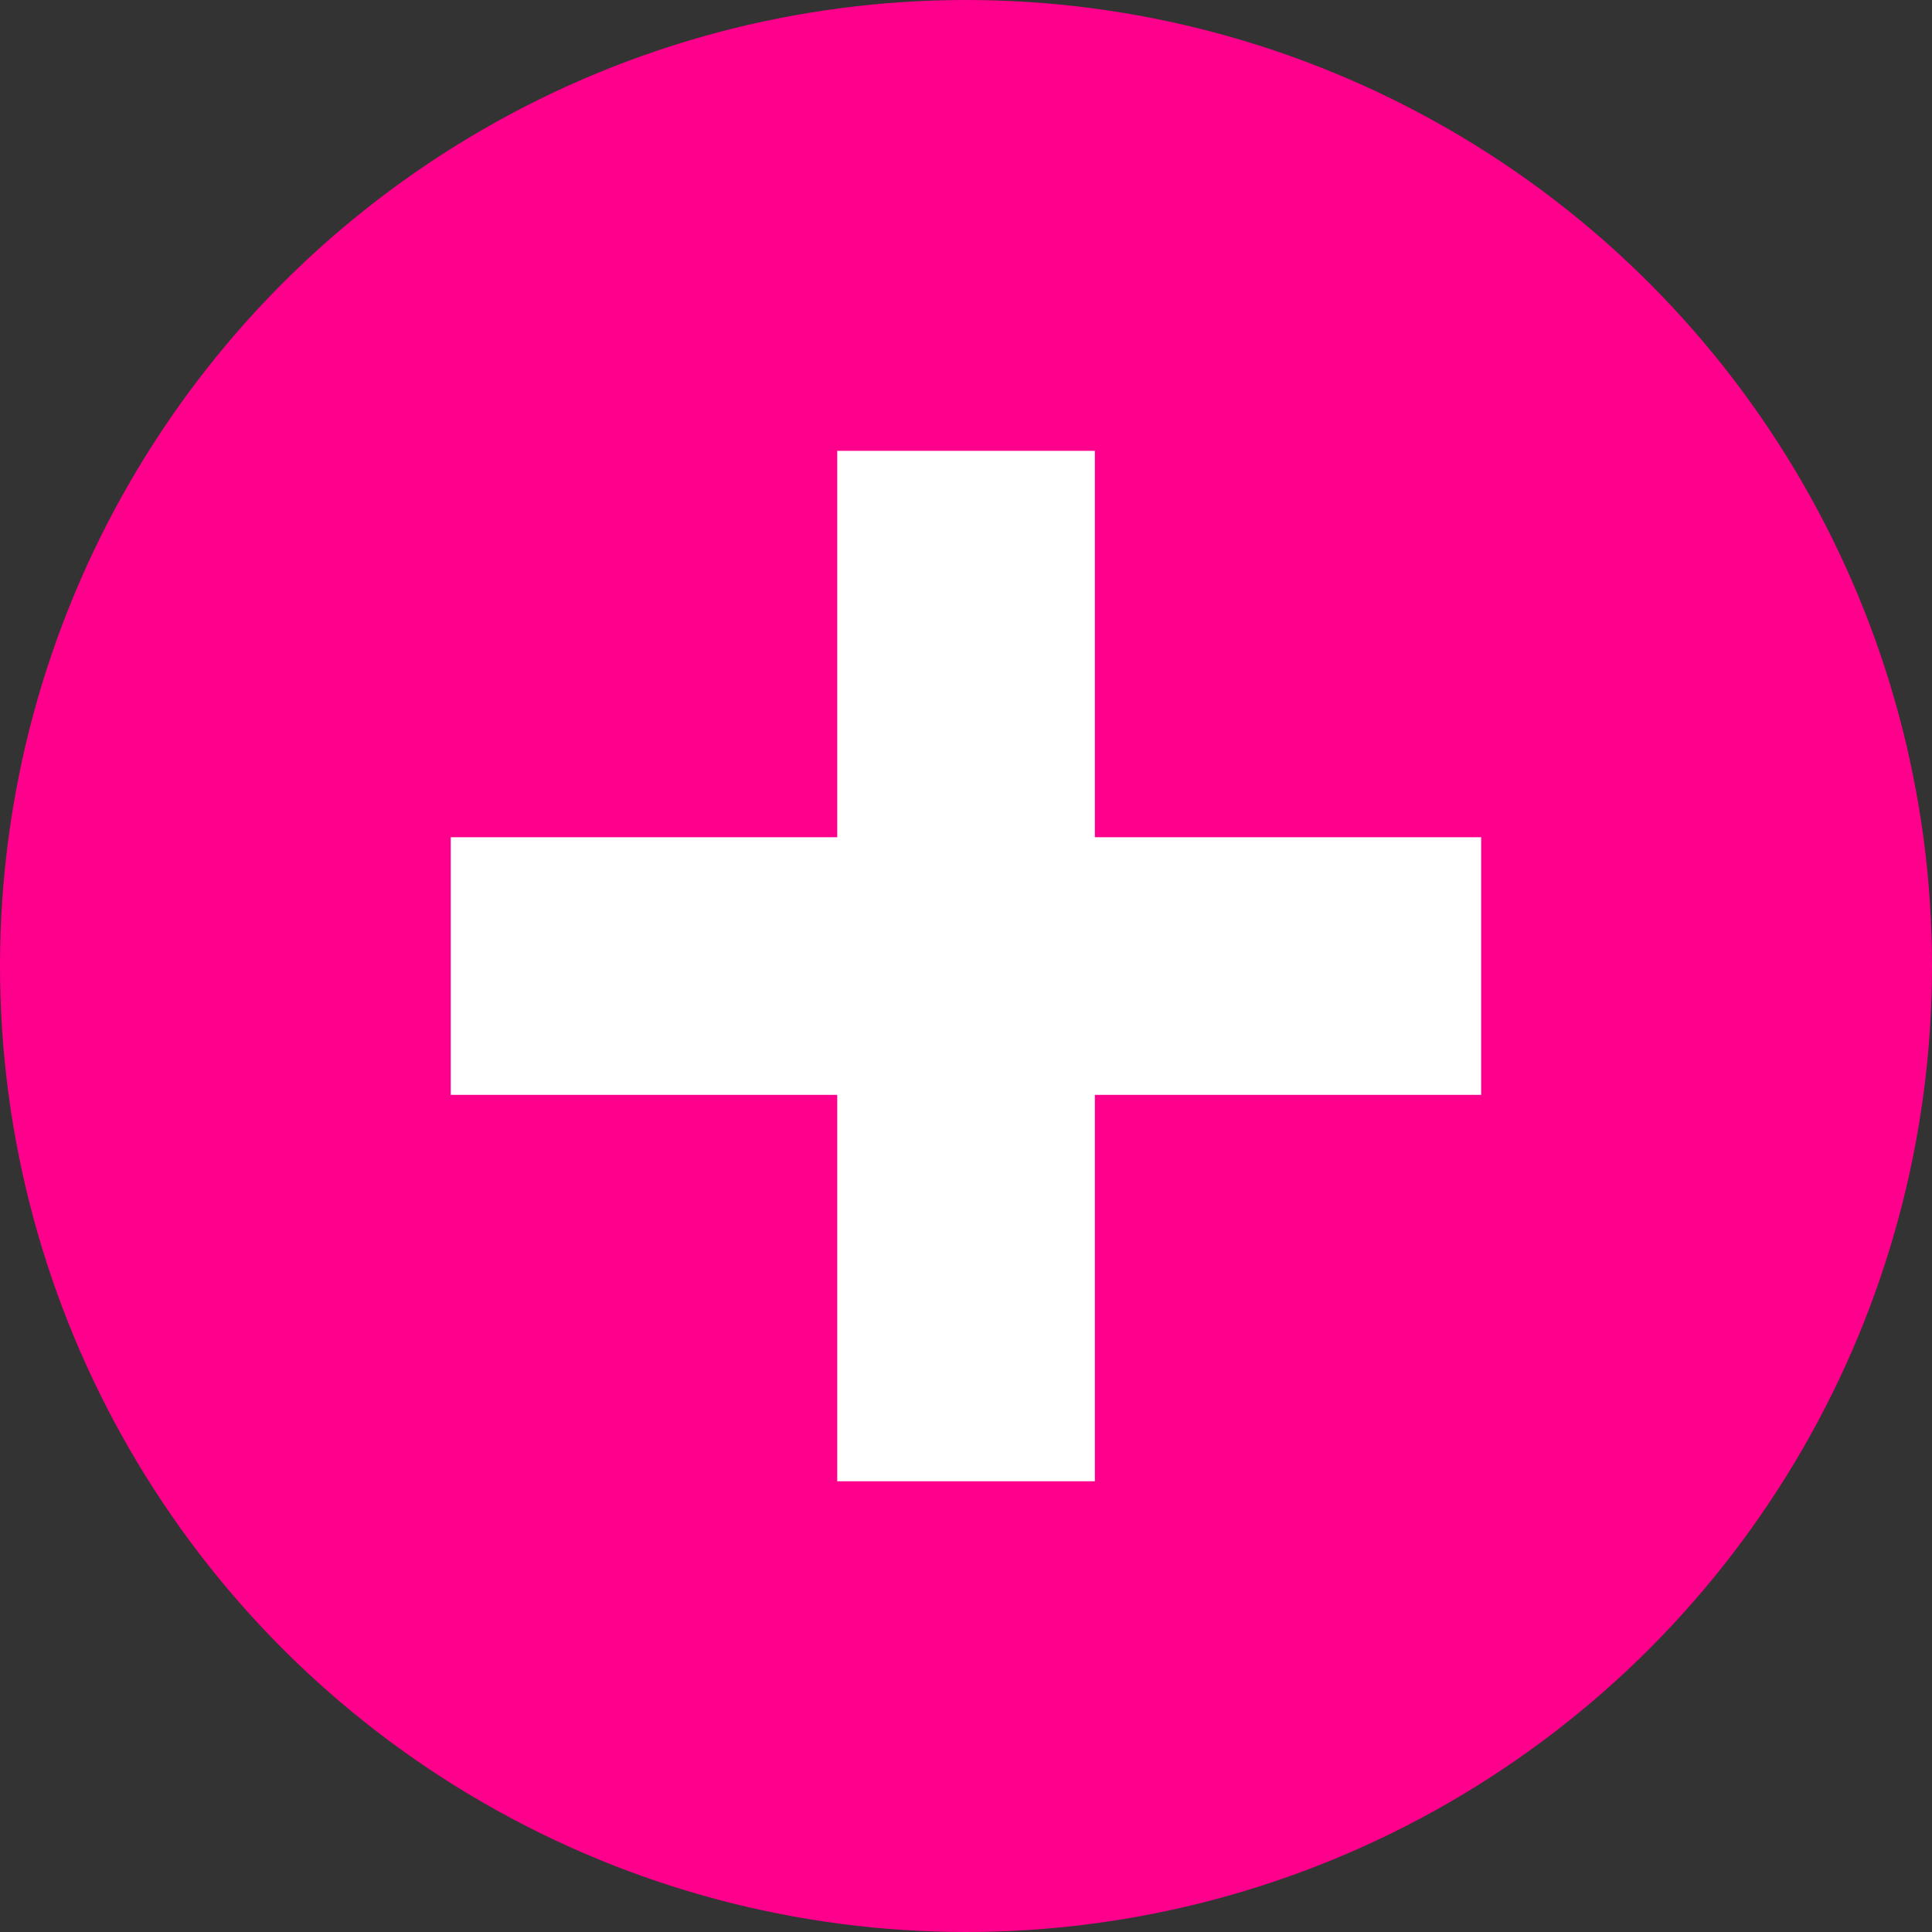
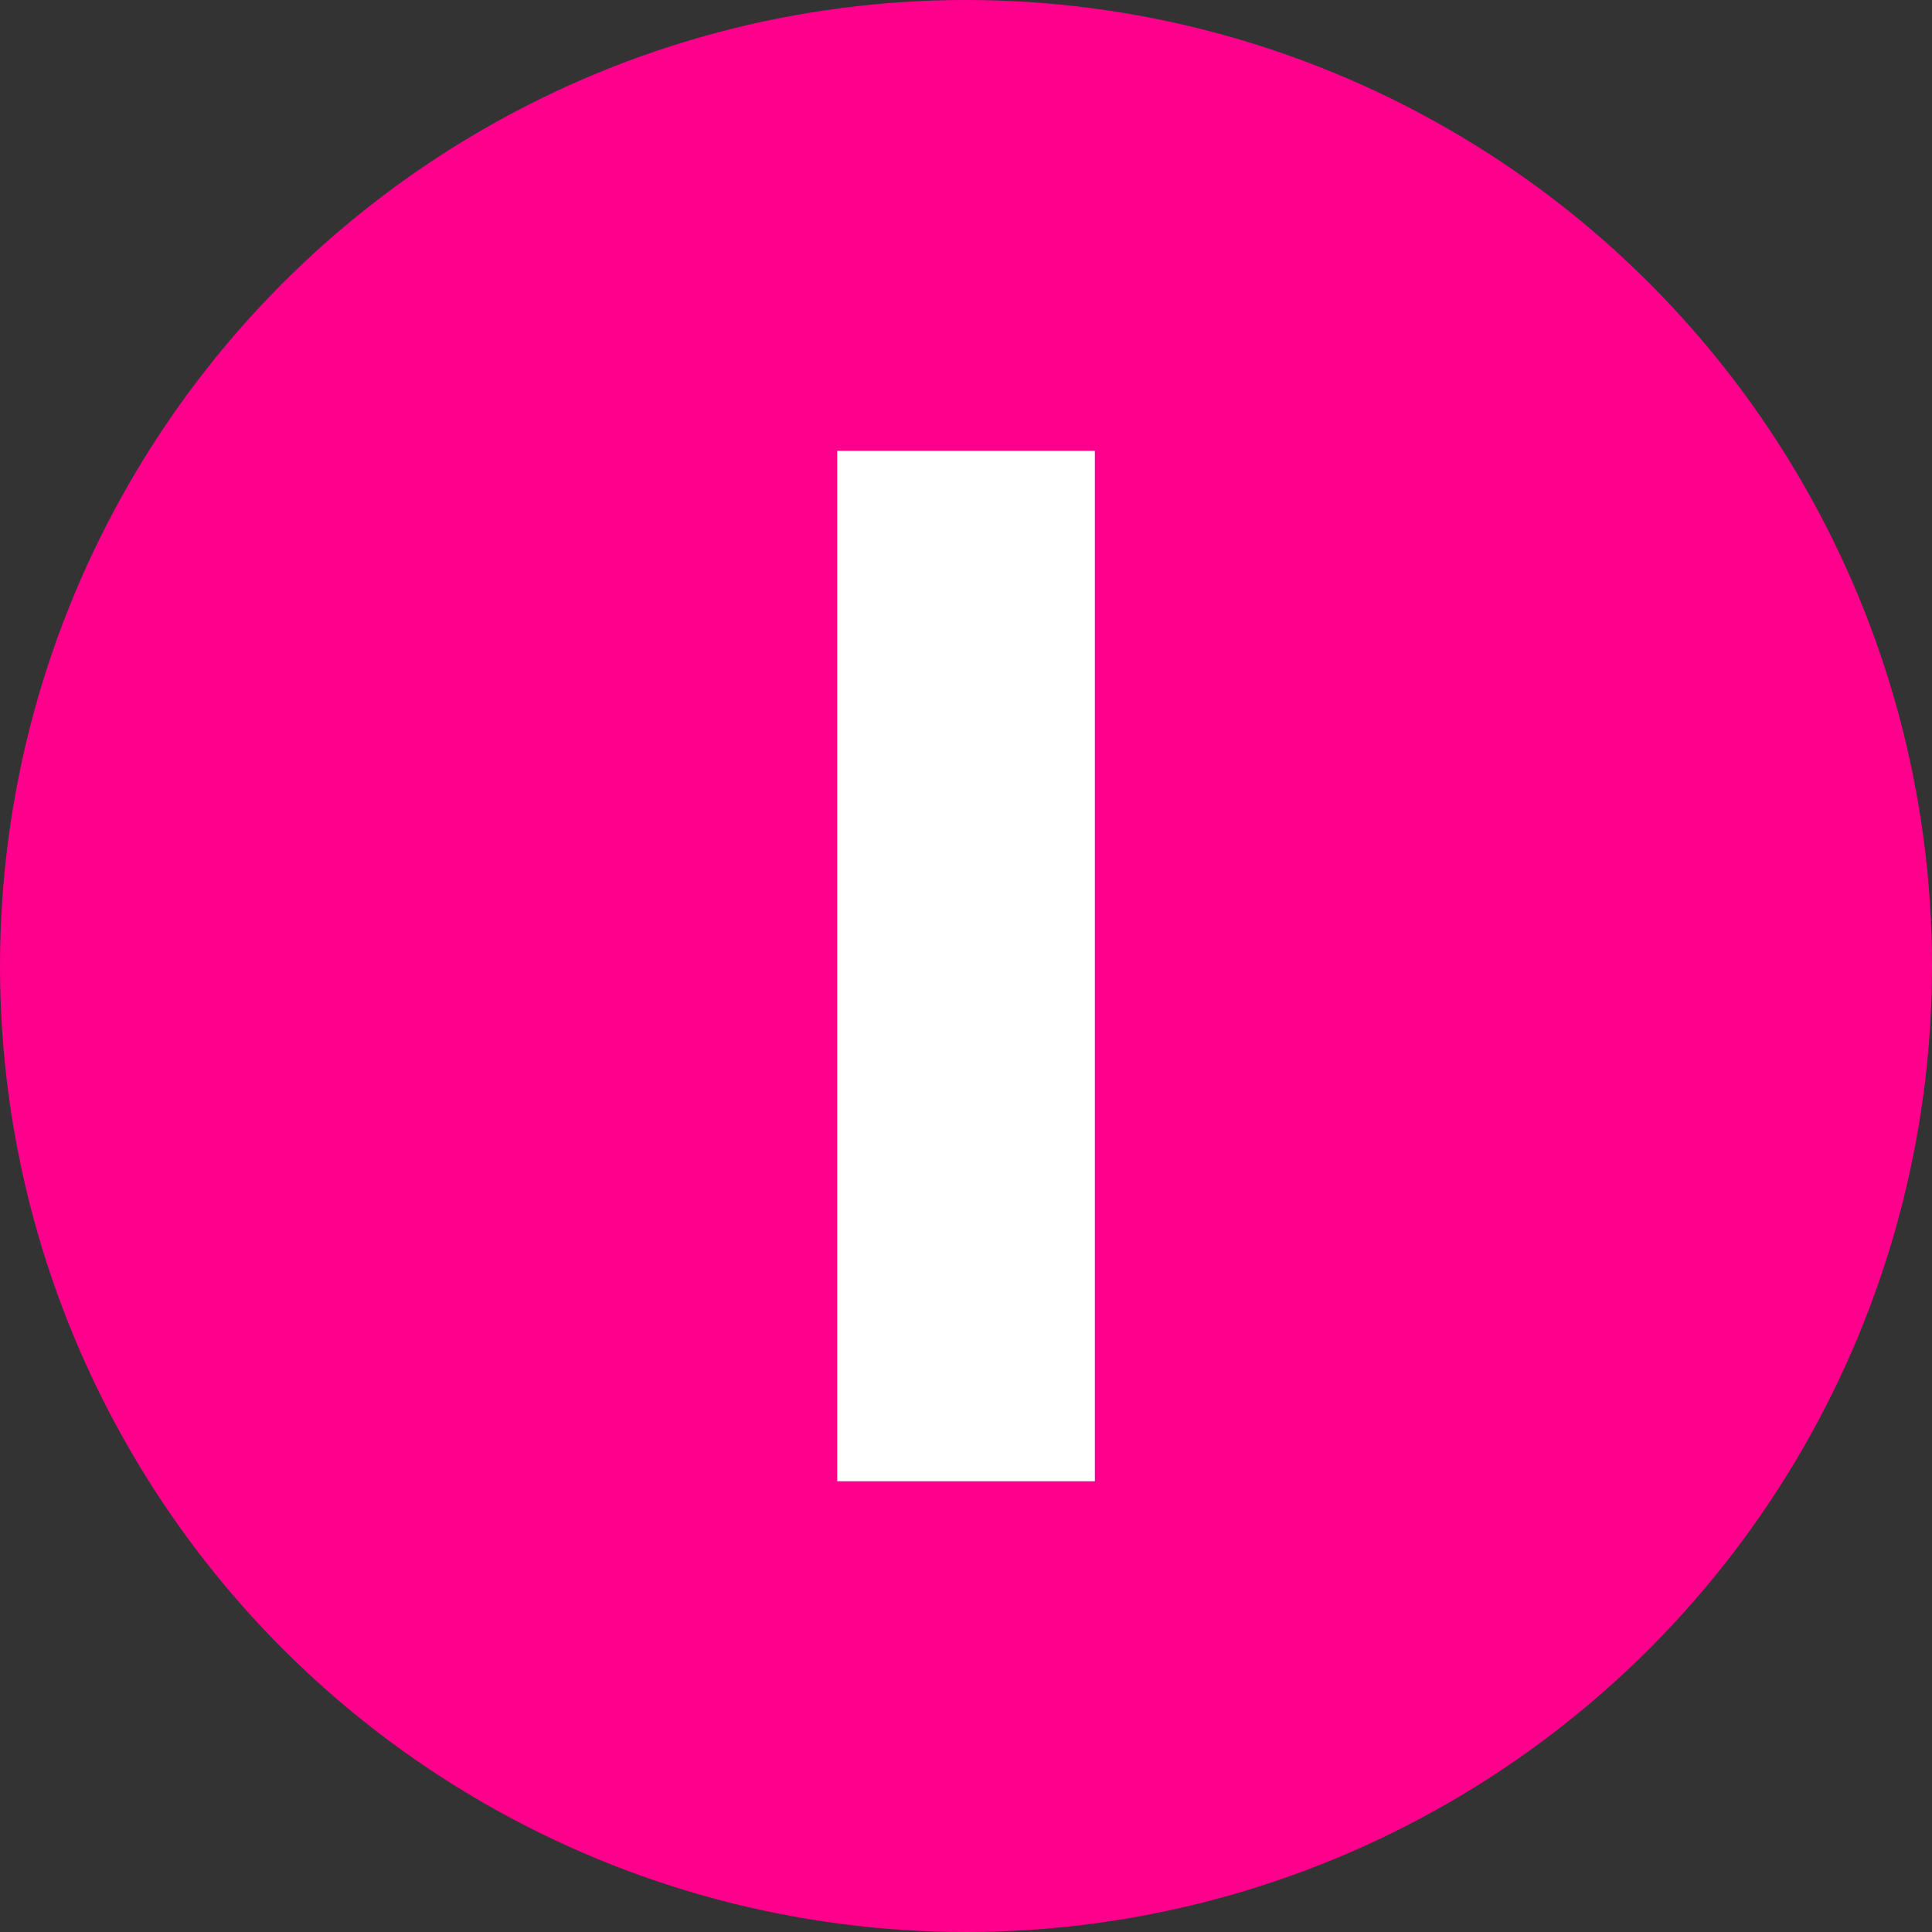
<svg xmlns="http://www.w3.org/2000/svg" width="20" height="20" viewBox="0 0 20 20" fill="none">
  <rect x="0" y="0" width="20" height="20" fill="#333333" stroke="none" />
  <circle cx="10" cy="10" r="10" fill="#FF008C" />
  <rect x="8.667" y="4.667" width="2.667" height="10.667" fill="white" />
-   <rect x="15.333" y="8.667" width="2.667" height="10.667" transform="rotate(90 15.333 8.667)" fill="white" />
</svg>